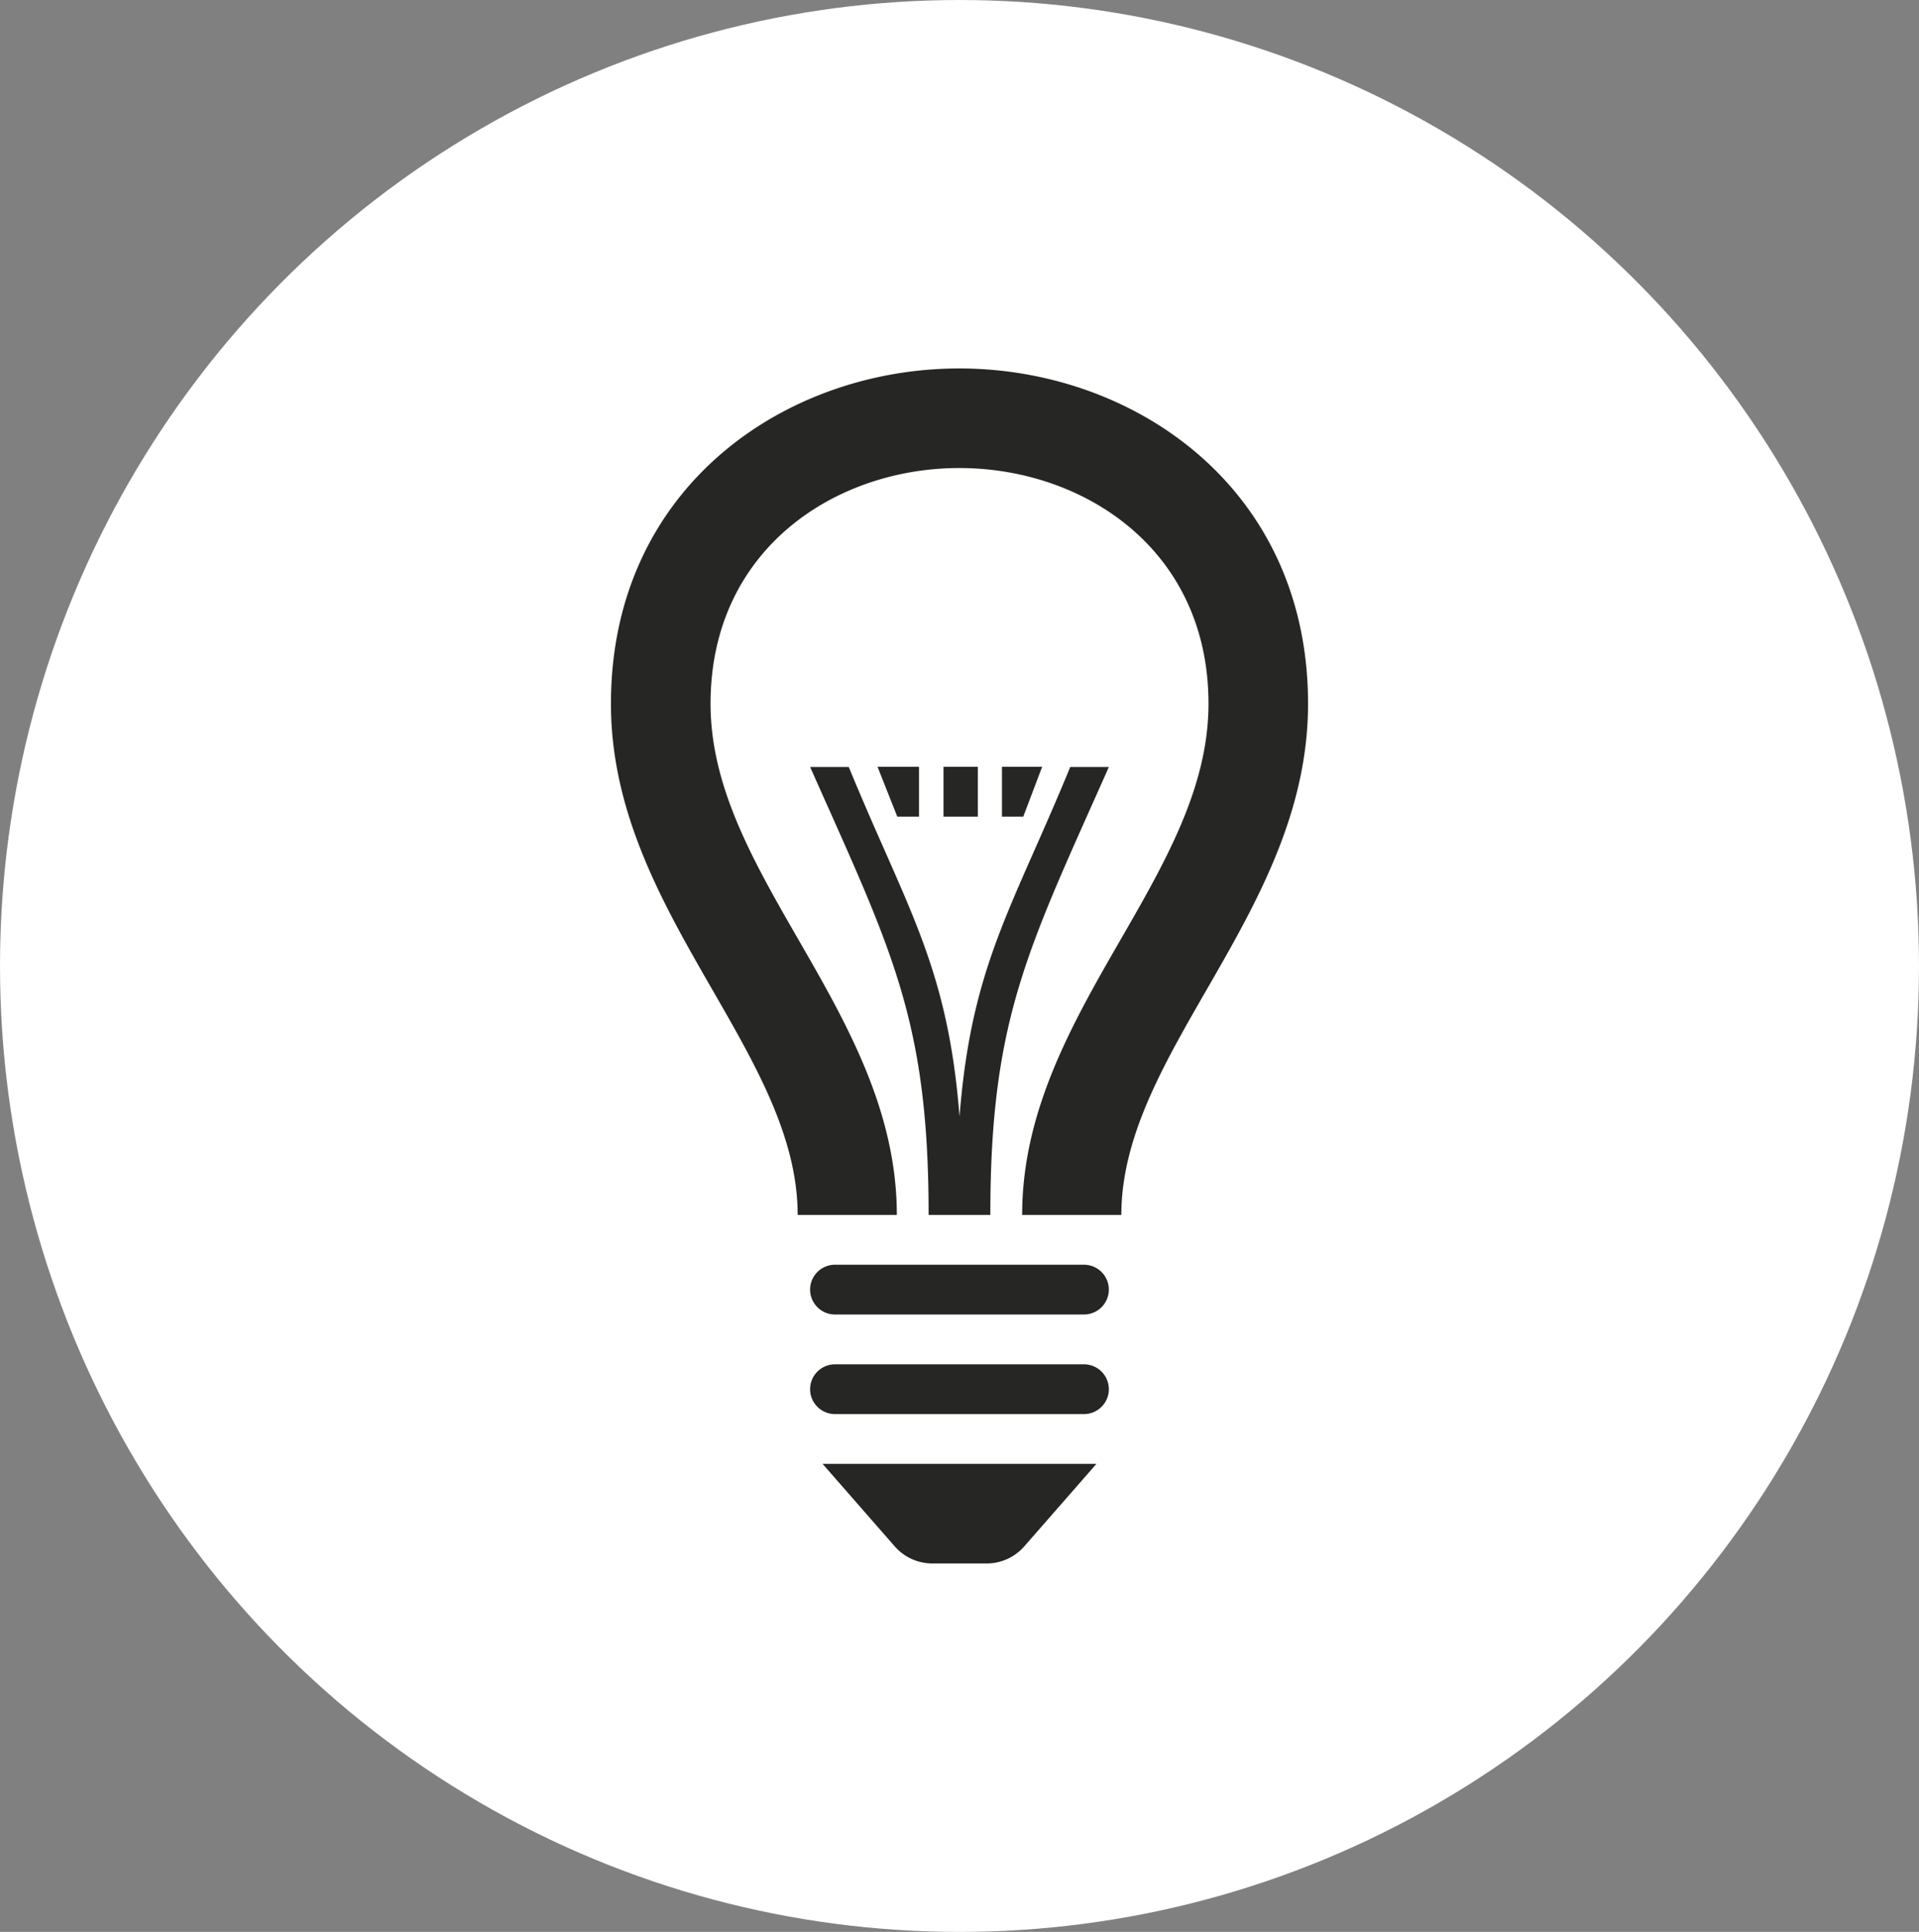
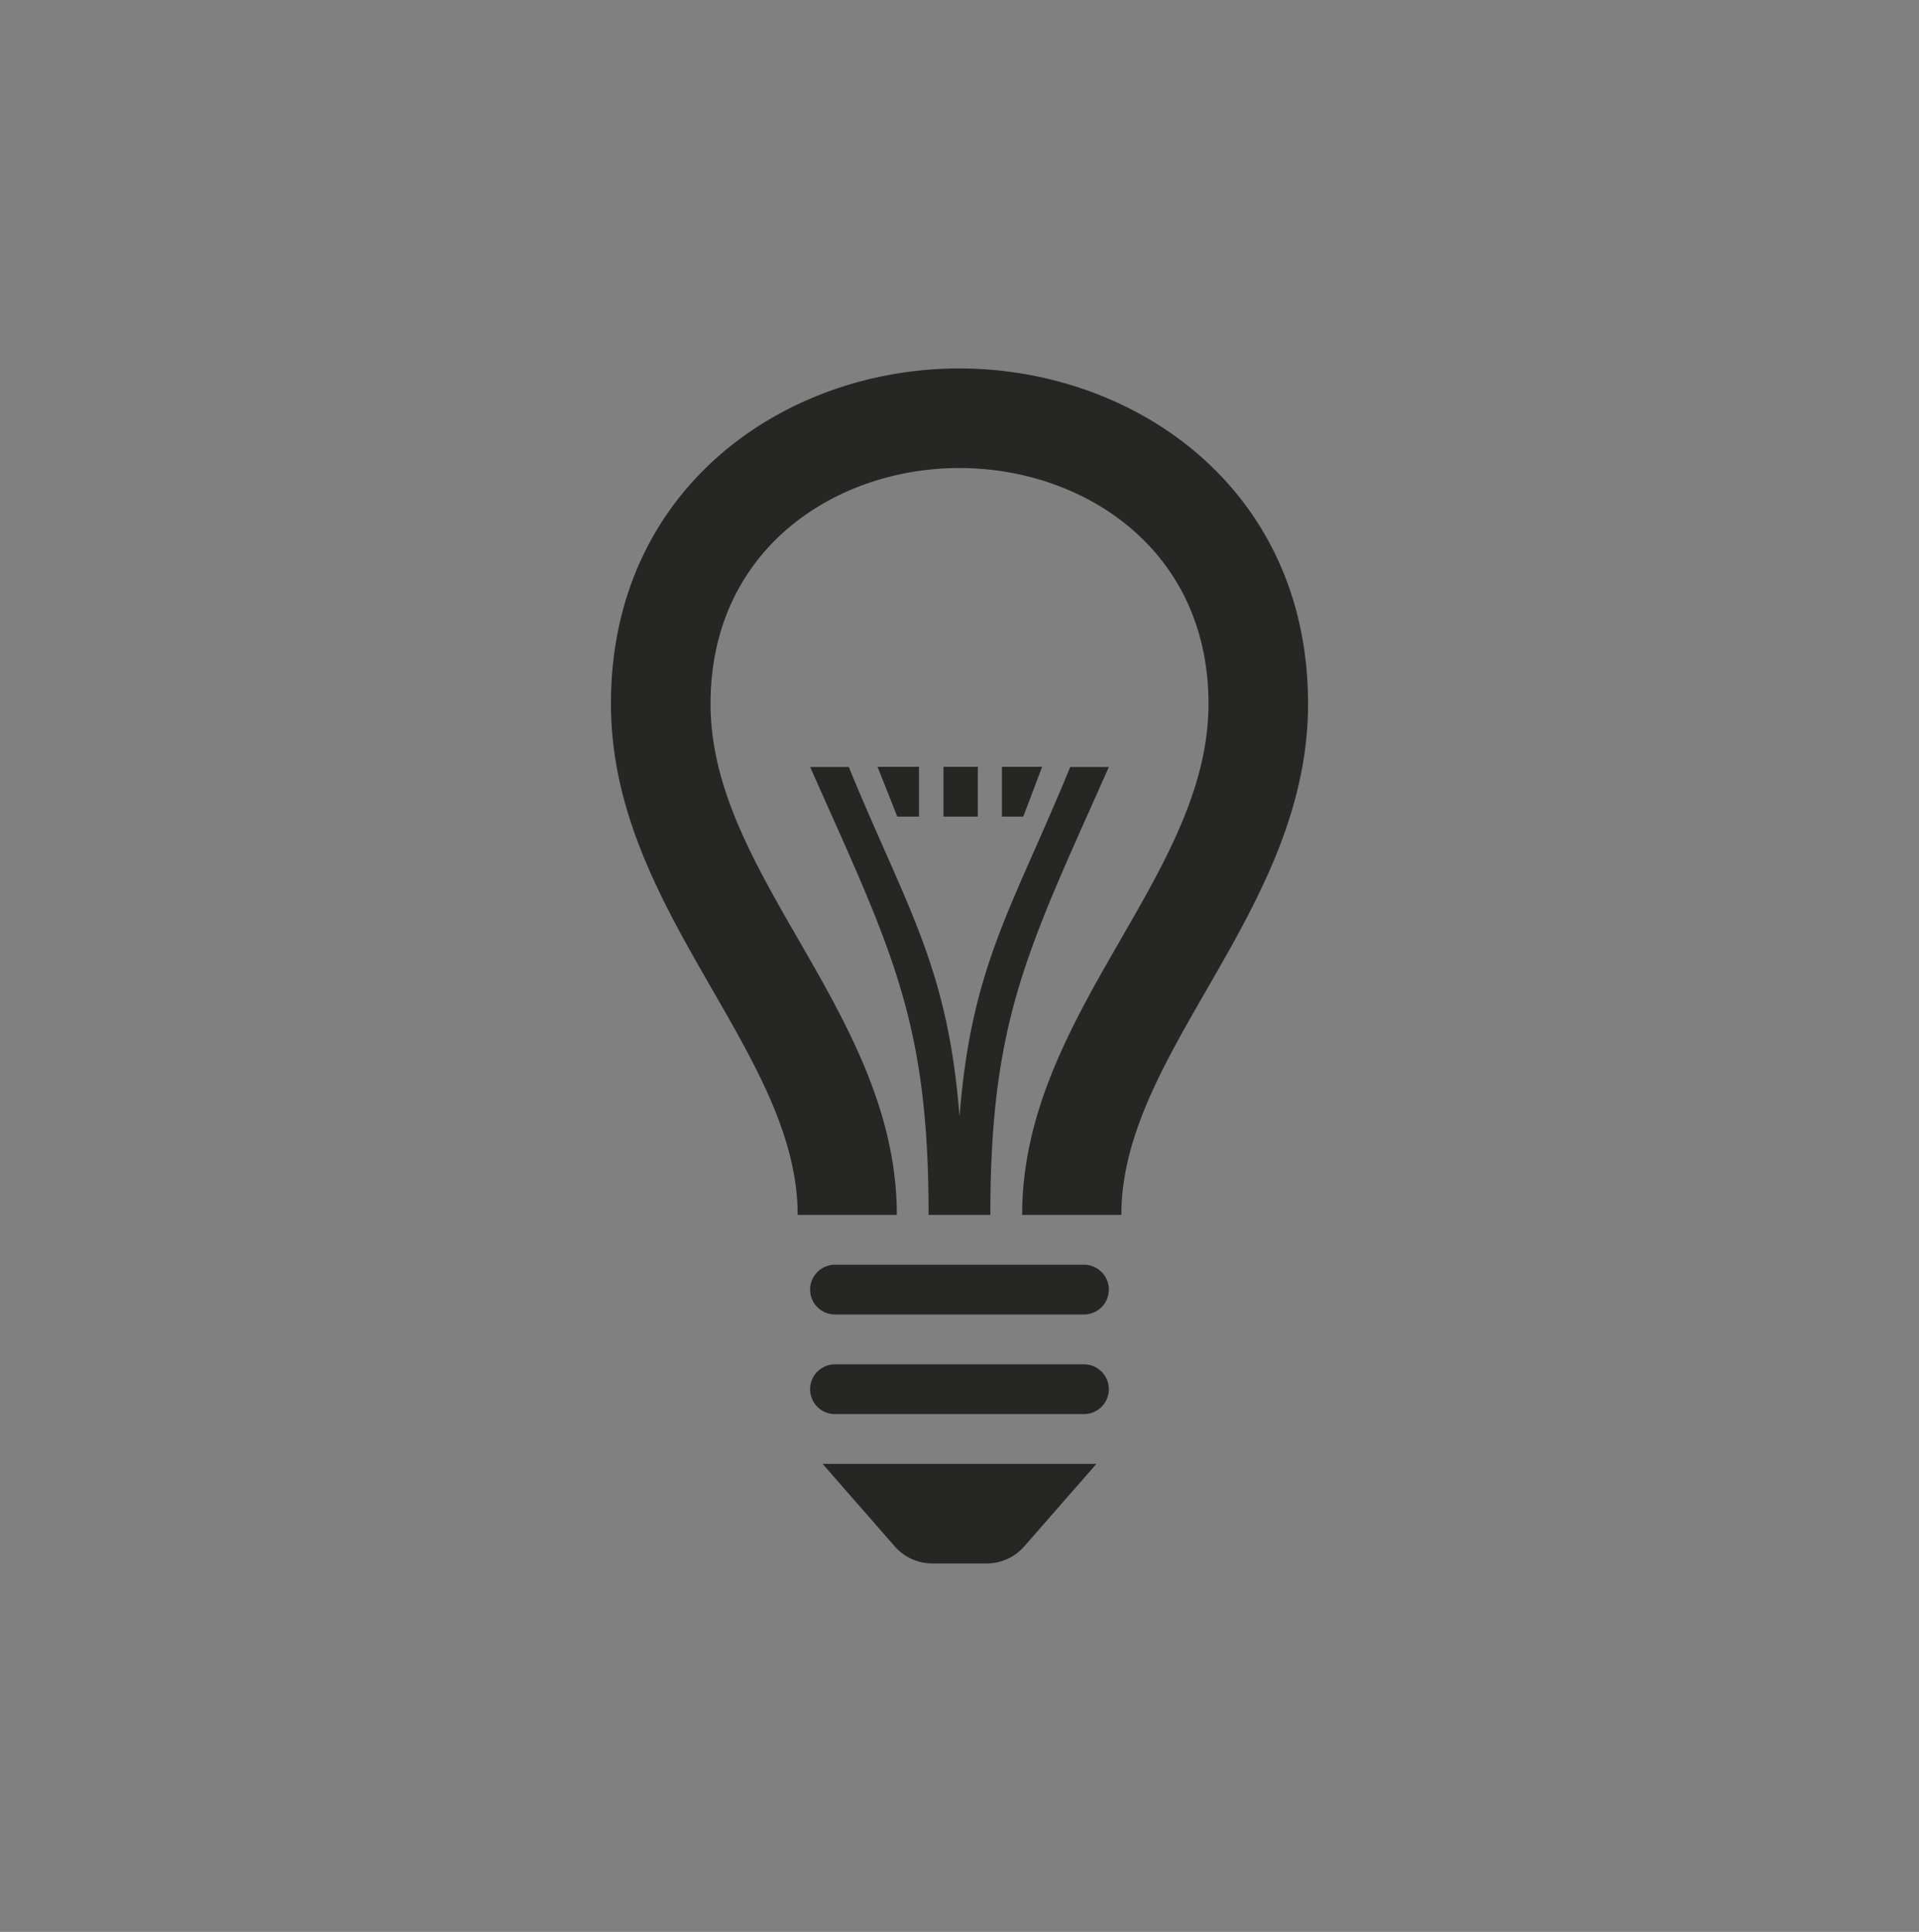
<svg xmlns="http://www.w3.org/2000/svg" width="148" height="149" viewBox="0 0 148 149">
  <rect x="0" y="0" width="148" height="149" fill="#808080" stroke="none" />
  <g id="Group_459" data-name="Group 459" transform="translate(-1413 2274)">
    <g id="Group_454" data-name="Group 454" transform="translate(328 -3588)">
      <g id="Group_447" data-name="Group 447" transform="translate(66 22)">
-         <ellipse id="Ellipse_13" data-name="Ellipse 13" cx="74" cy="74.5" rx="74" ry="74.5" transform="translate(1019 1292)" fill="#fff" />
-       </g>
+         </g>
    </g>
    <path id="iconmonstr-light-bulb-5" d="M58.764,25.86c0,15.991-14.4,26.8-14.4,39.424h-7.65c0-7.984,3.825-14.693,7.558-21.171,3.506-6.087,6.813-11.839,6.813-18.253,0-11.935-9.67-18.18-19.217-18.18-9.532,0-19.186,6.244-19.186,18.18,0,6.413,3.306,12.166,6.813,18.253,3.733,6.479,7.55,13.187,7.554,21.171H19.4C19.4,52.665,5,41.847,5,25.86,5,9.182,18.433,0,31.866,0,45.315,0,58.764,9.194,58.764,25.86ZM43.4,71.045a1.921,1.921,0,0,1-1.92,1.92h-19.2a1.92,1.92,0,1,1,0-3.84h19.2A1.921,1.921,0,0,1,43.4,71.045Zm0,7.681a1.921,1.921,0,0,1-1.92,1.92h-19.2a1.92,1.92,0,0,1,0-3.84h19.2A1.921,1.921,0,0,1,43.4,78.725ZM36.87,90.856a3.856,3.856,0,0,1-2.888,1.31h-4.2a3.856,3.856,0,0,1-2.888-1.31l-5.572-6.371H42.442ZM33.295,34.562H30.649v-3.84h2.646Zm3.506,0H35.157v-3.84h3.1Zm-9.72,0-1.521-3.84h3.2v3.84ZM43.4,30.741c-6.229,14.032-9.14,19.389-9.14,34.543H29.5c0-15.154-2.907-20.511-9.136-34.543h2.98c4.5,10.949,7.634,15.349,8.541,26.962.9-11.613,4.04-16.014,8.537-26.962Z" transform="translate(1455.118 -2245.583)" fill="#262625" />
  </g>
</svg>